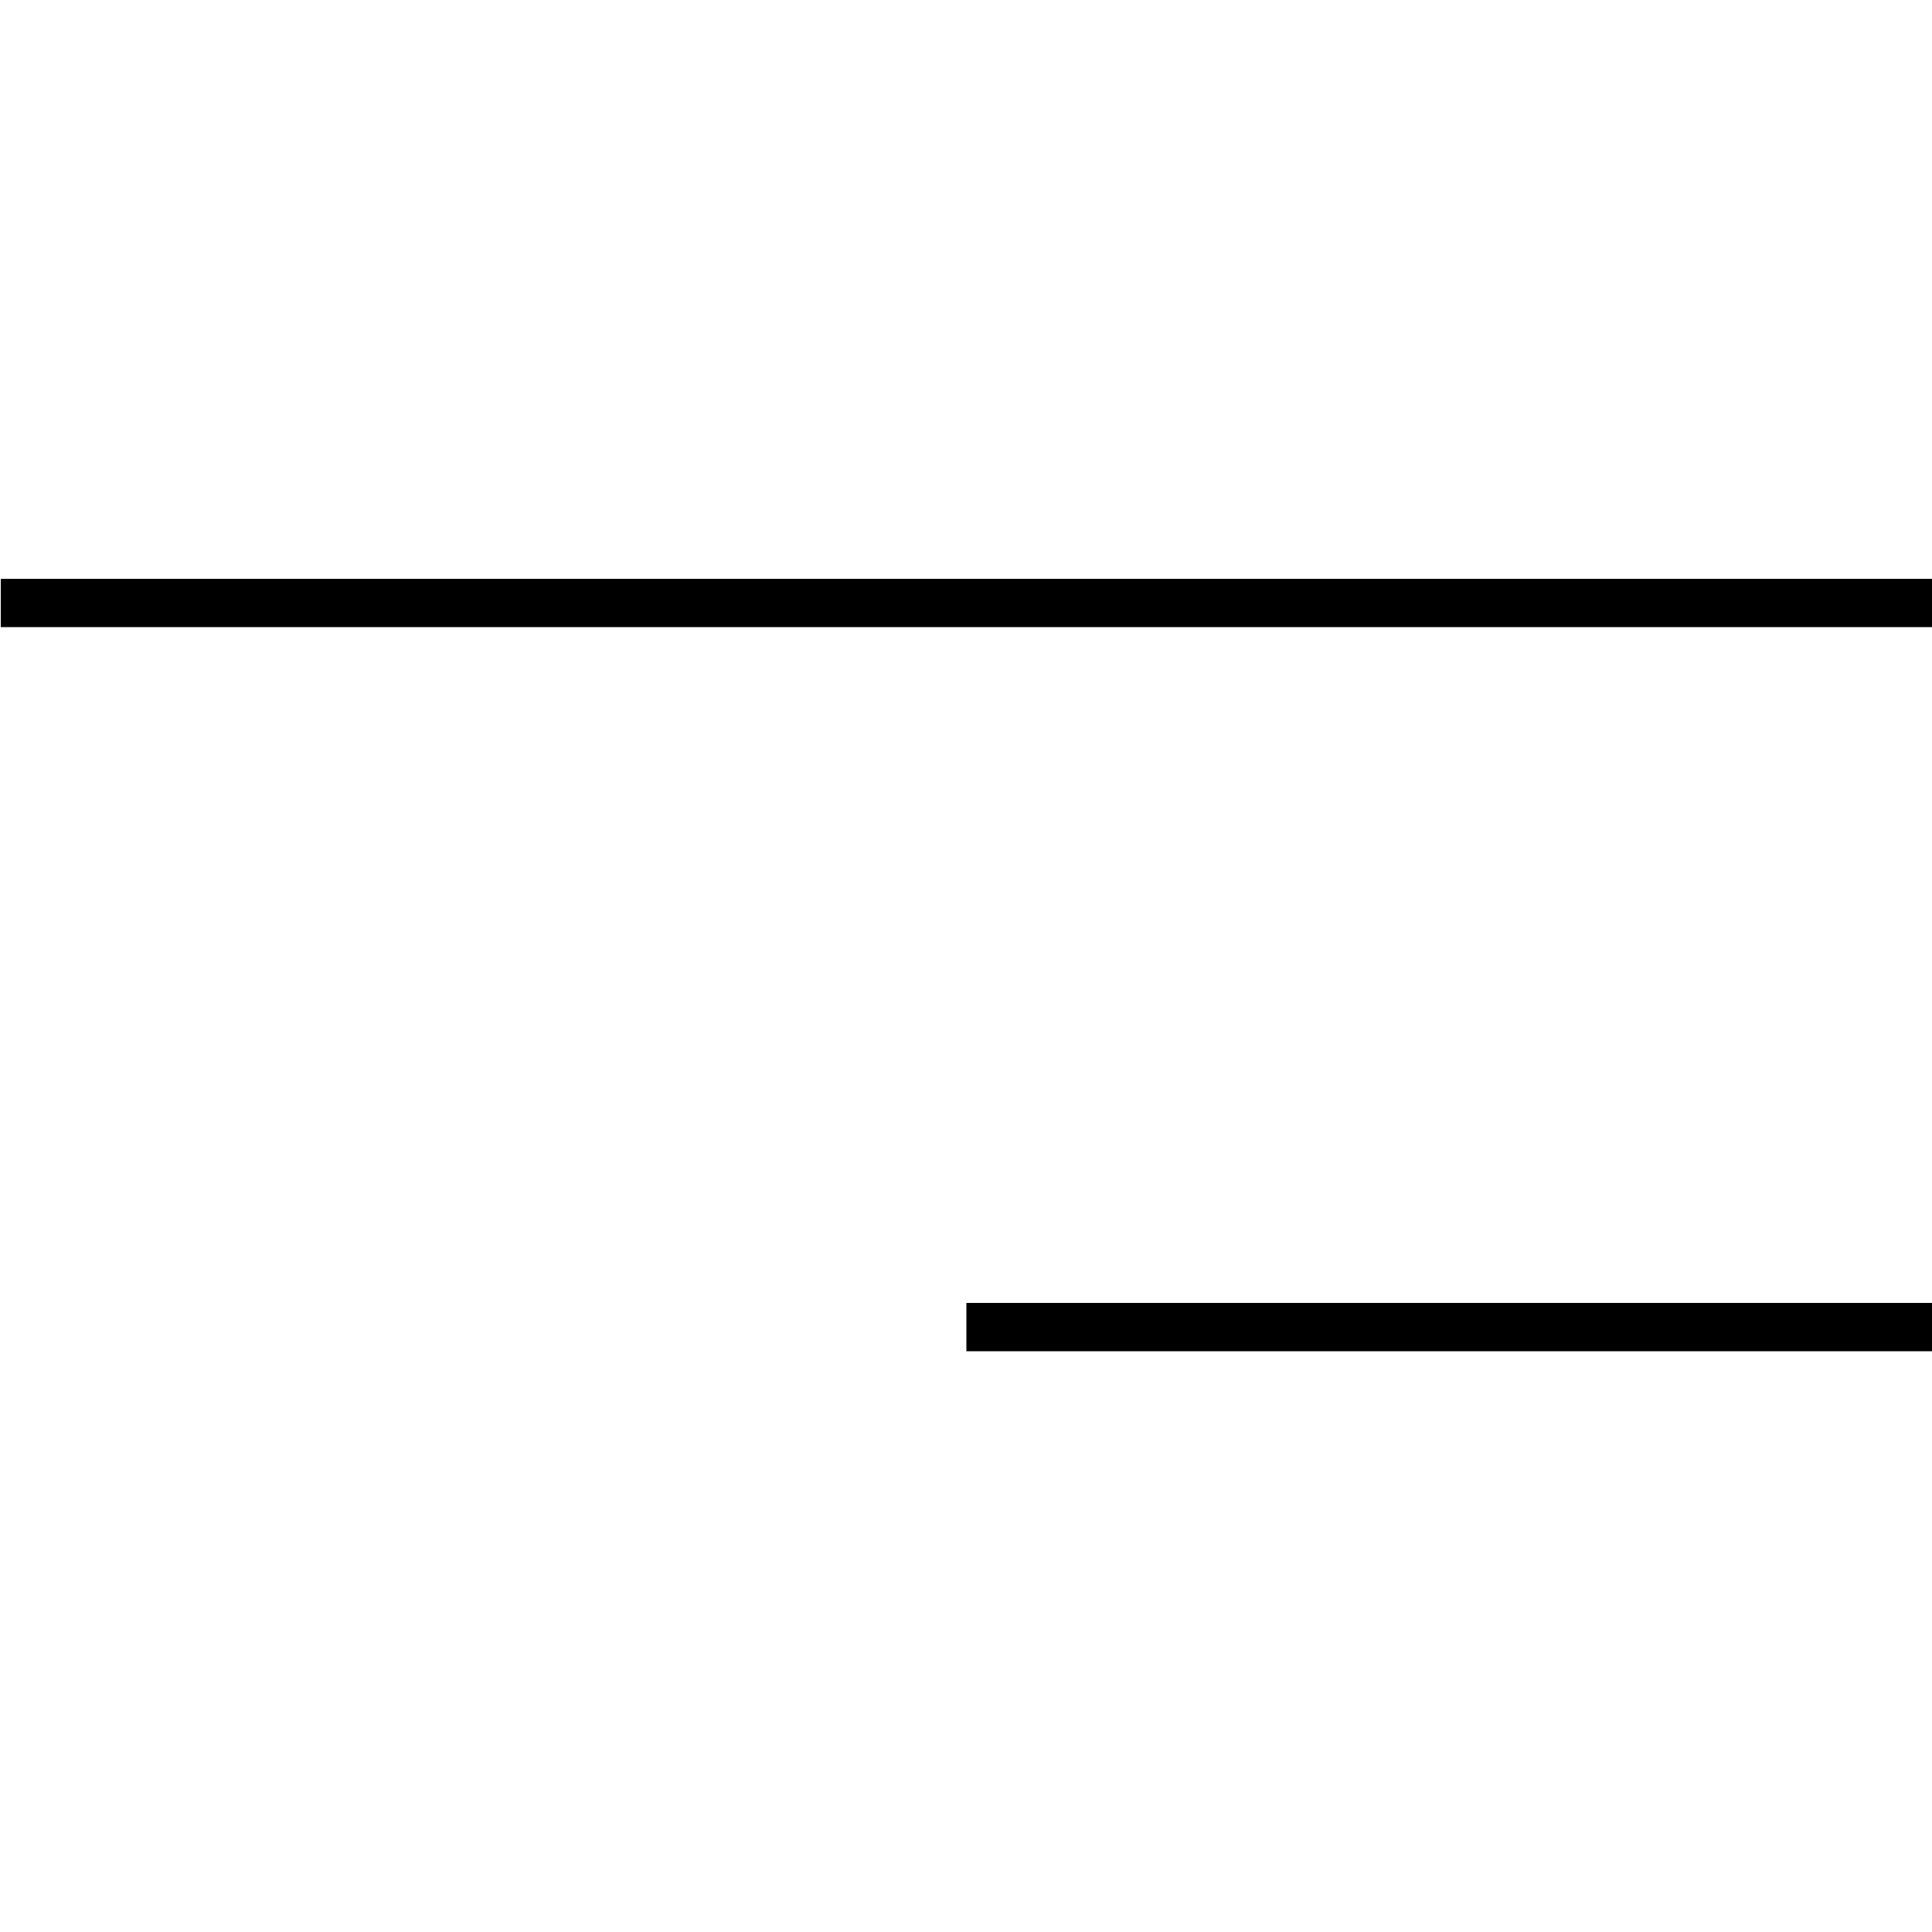
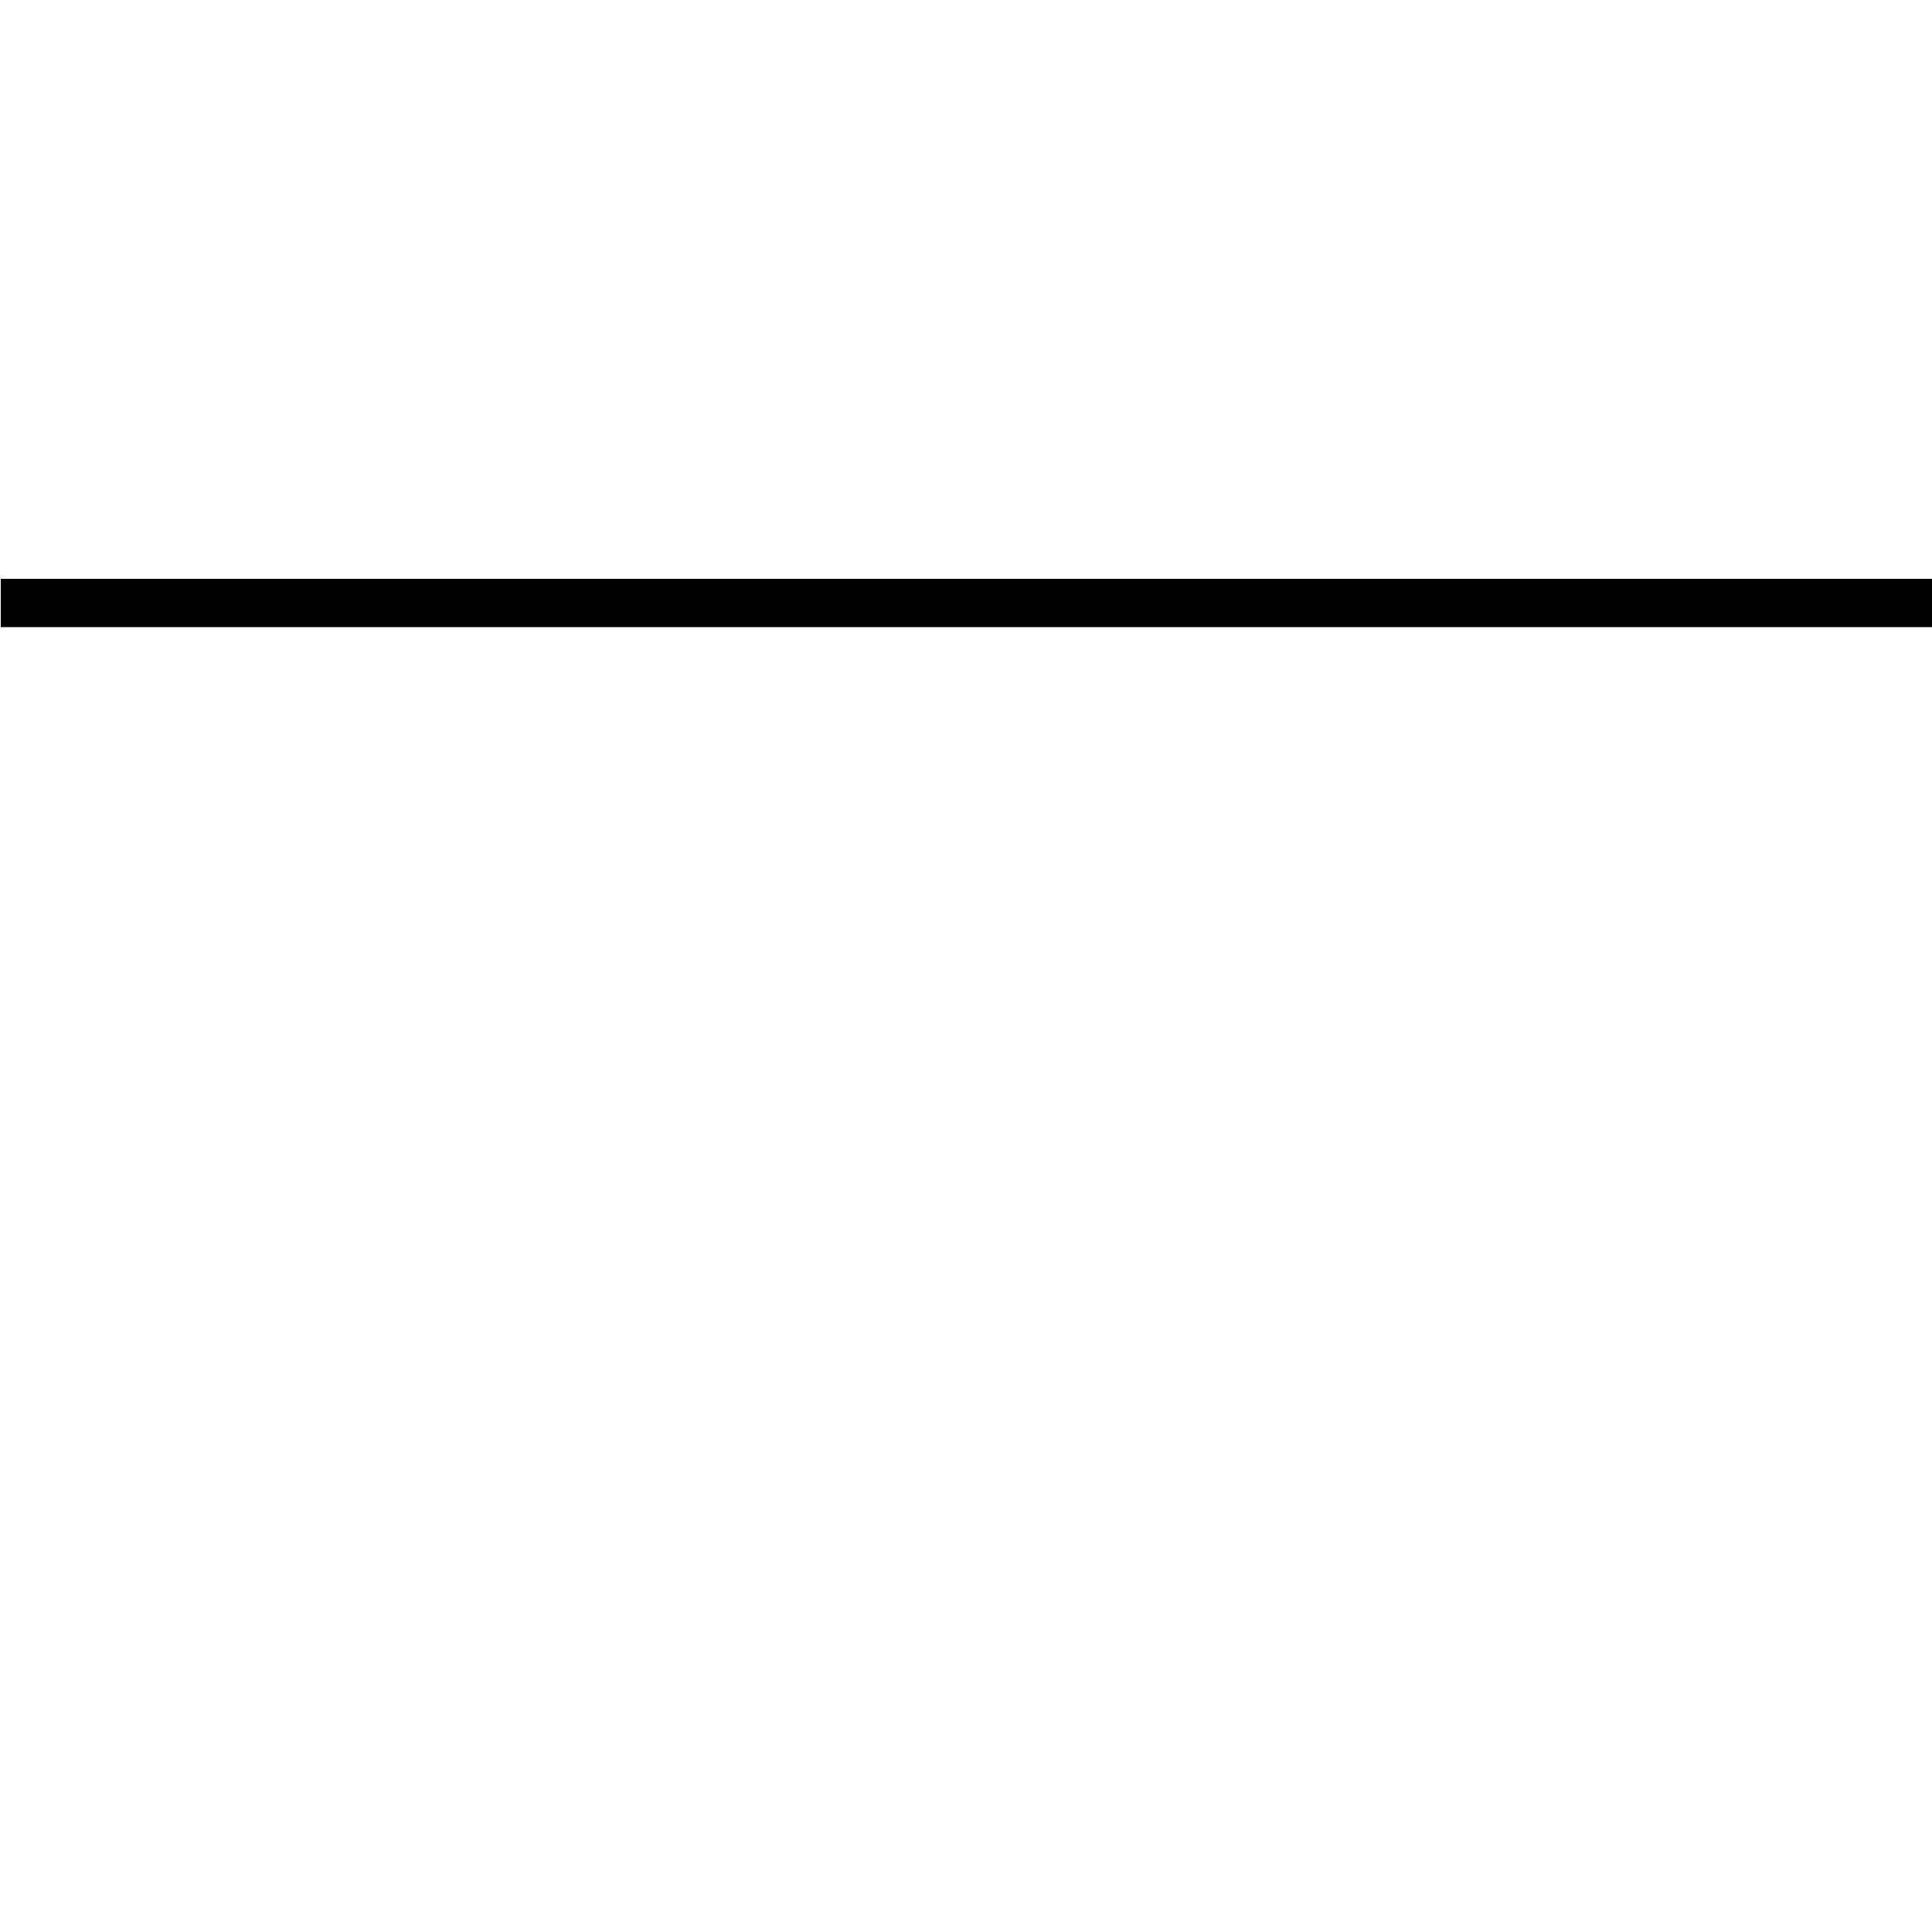
<svg xmlns="http://www.w3.org/2000/svg" id="Layer_1" x="0px" y="0px" viewBox="0 0 500 500" xml:space="preserve">
  <g id="hg-menu" transform="translate(-1132.5 -37)">
    <rect x="1132.7" y="186.8" class="st0" width="499.8" height="12.5" />
-     <rect x="1382.6" y="374.2" class="st0" width="249.9" height="12.5" />
  </g>
</svg>